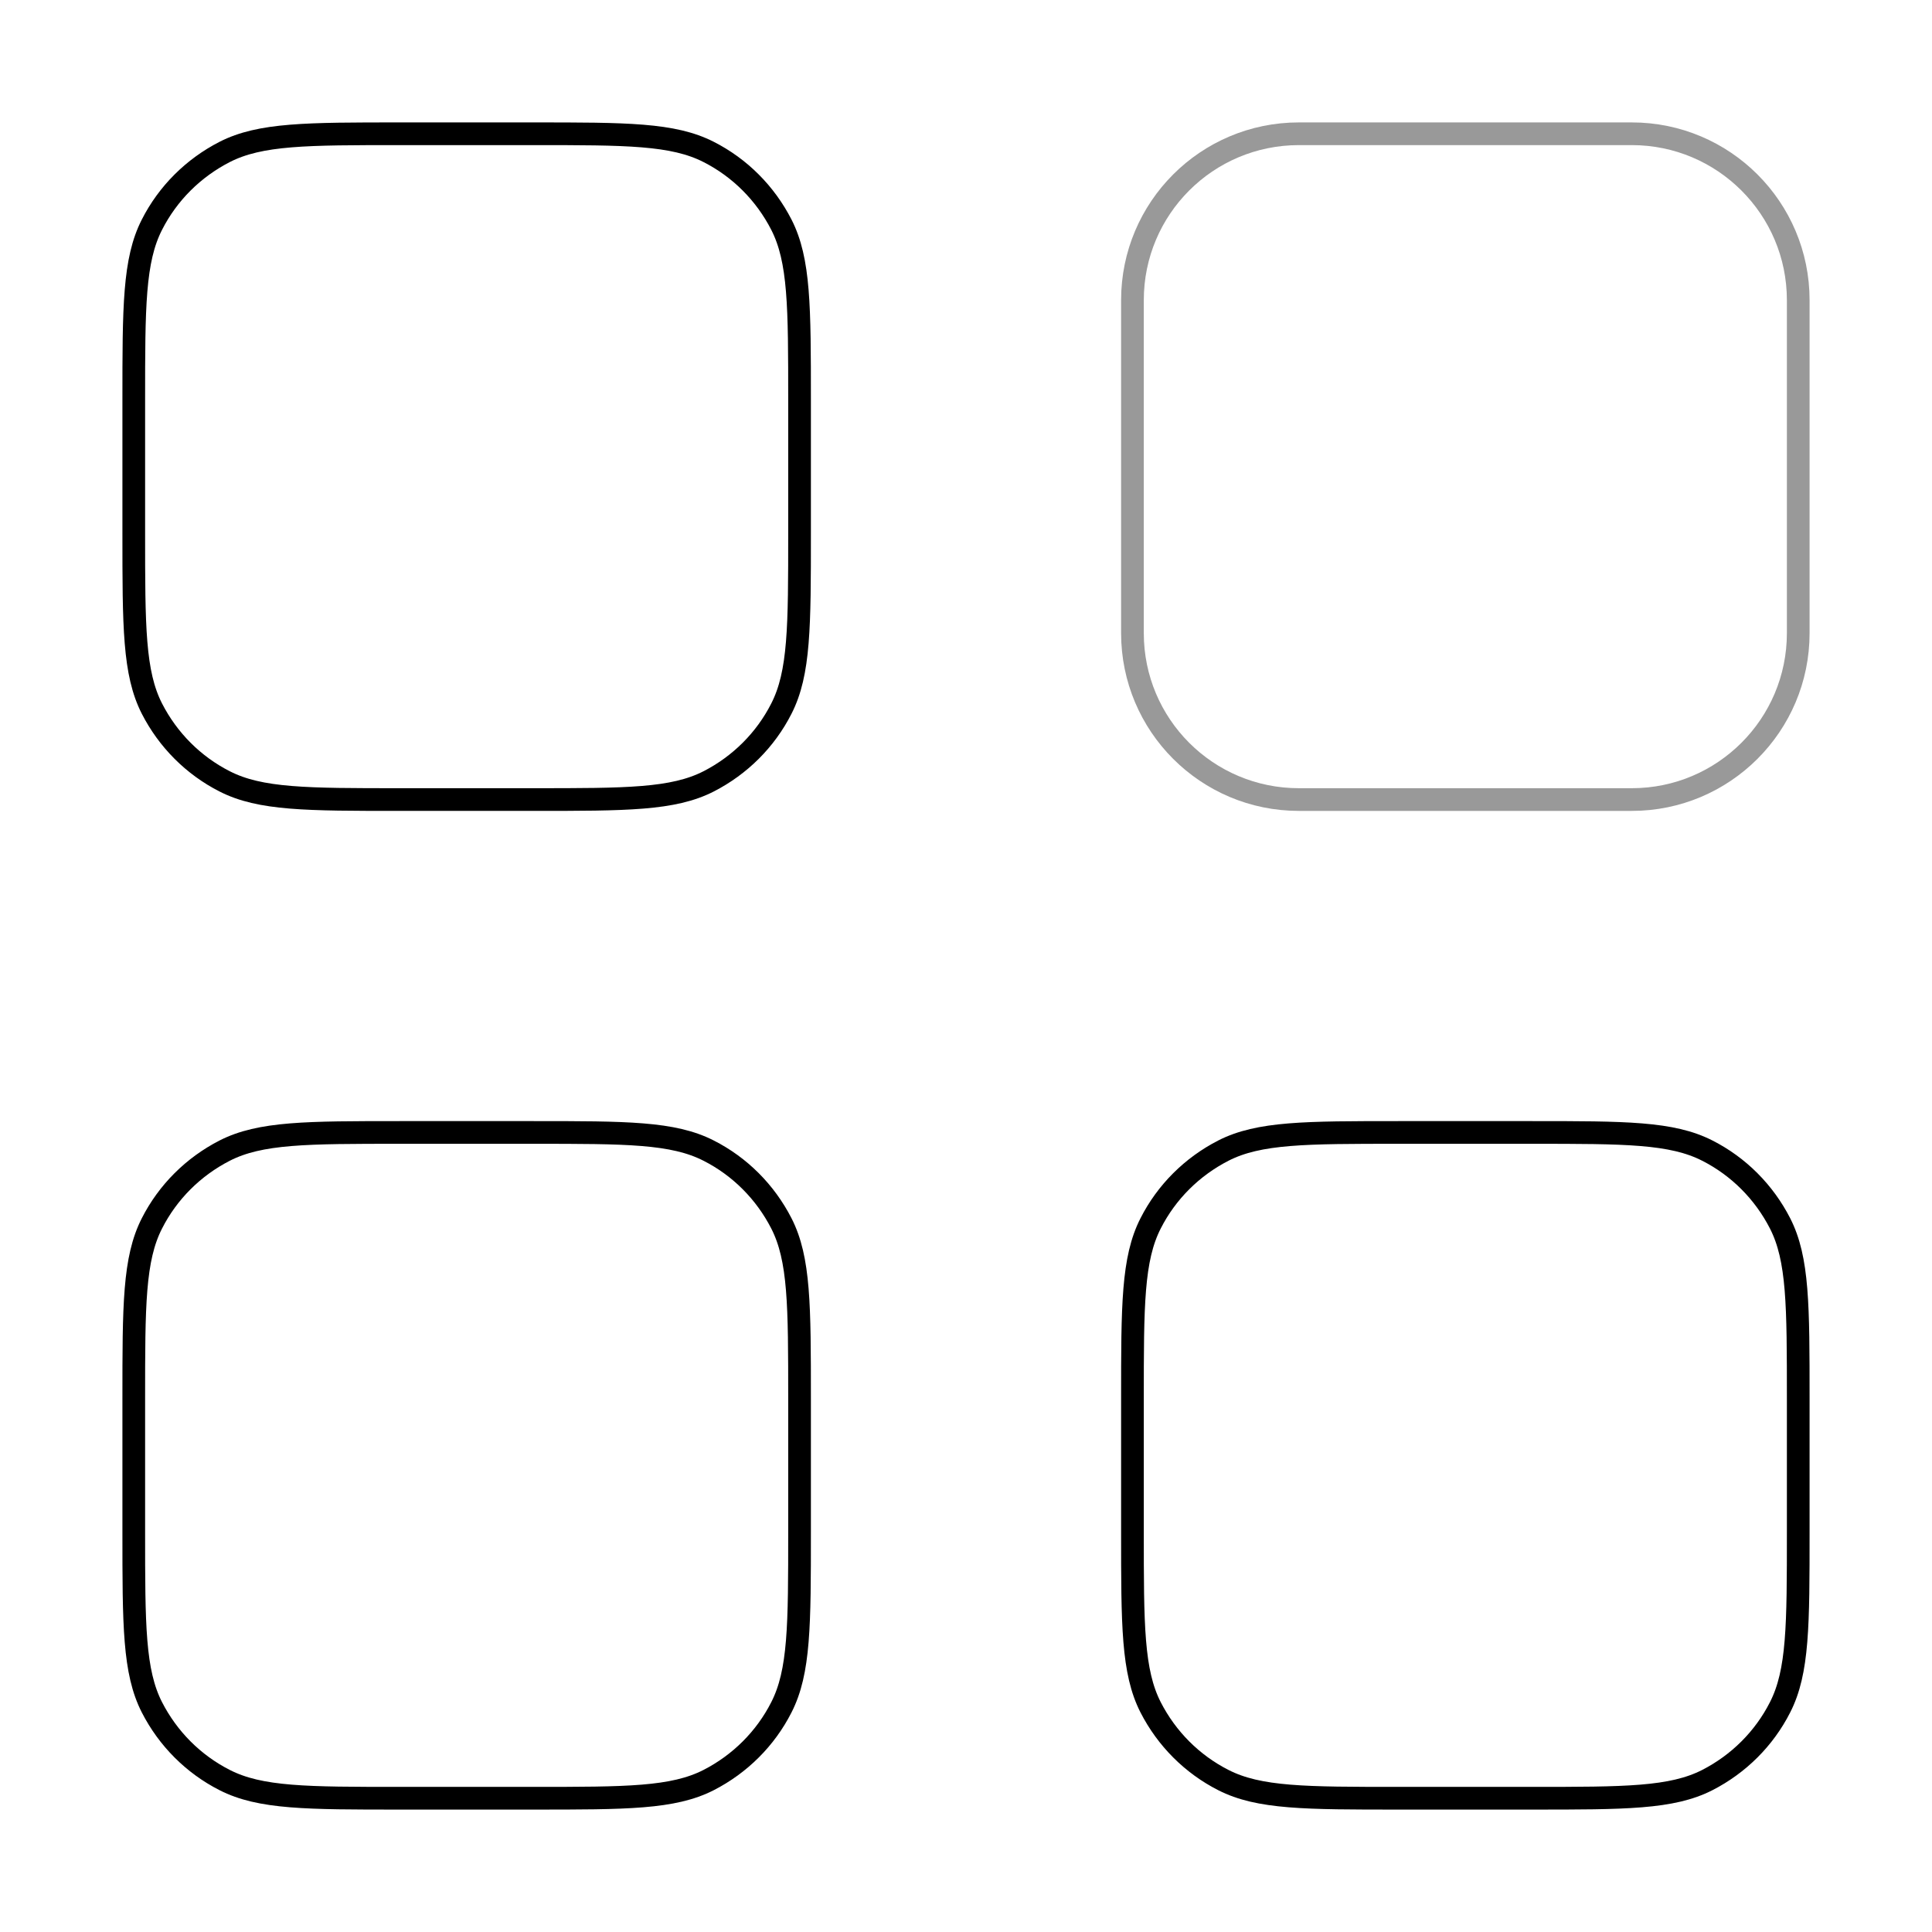
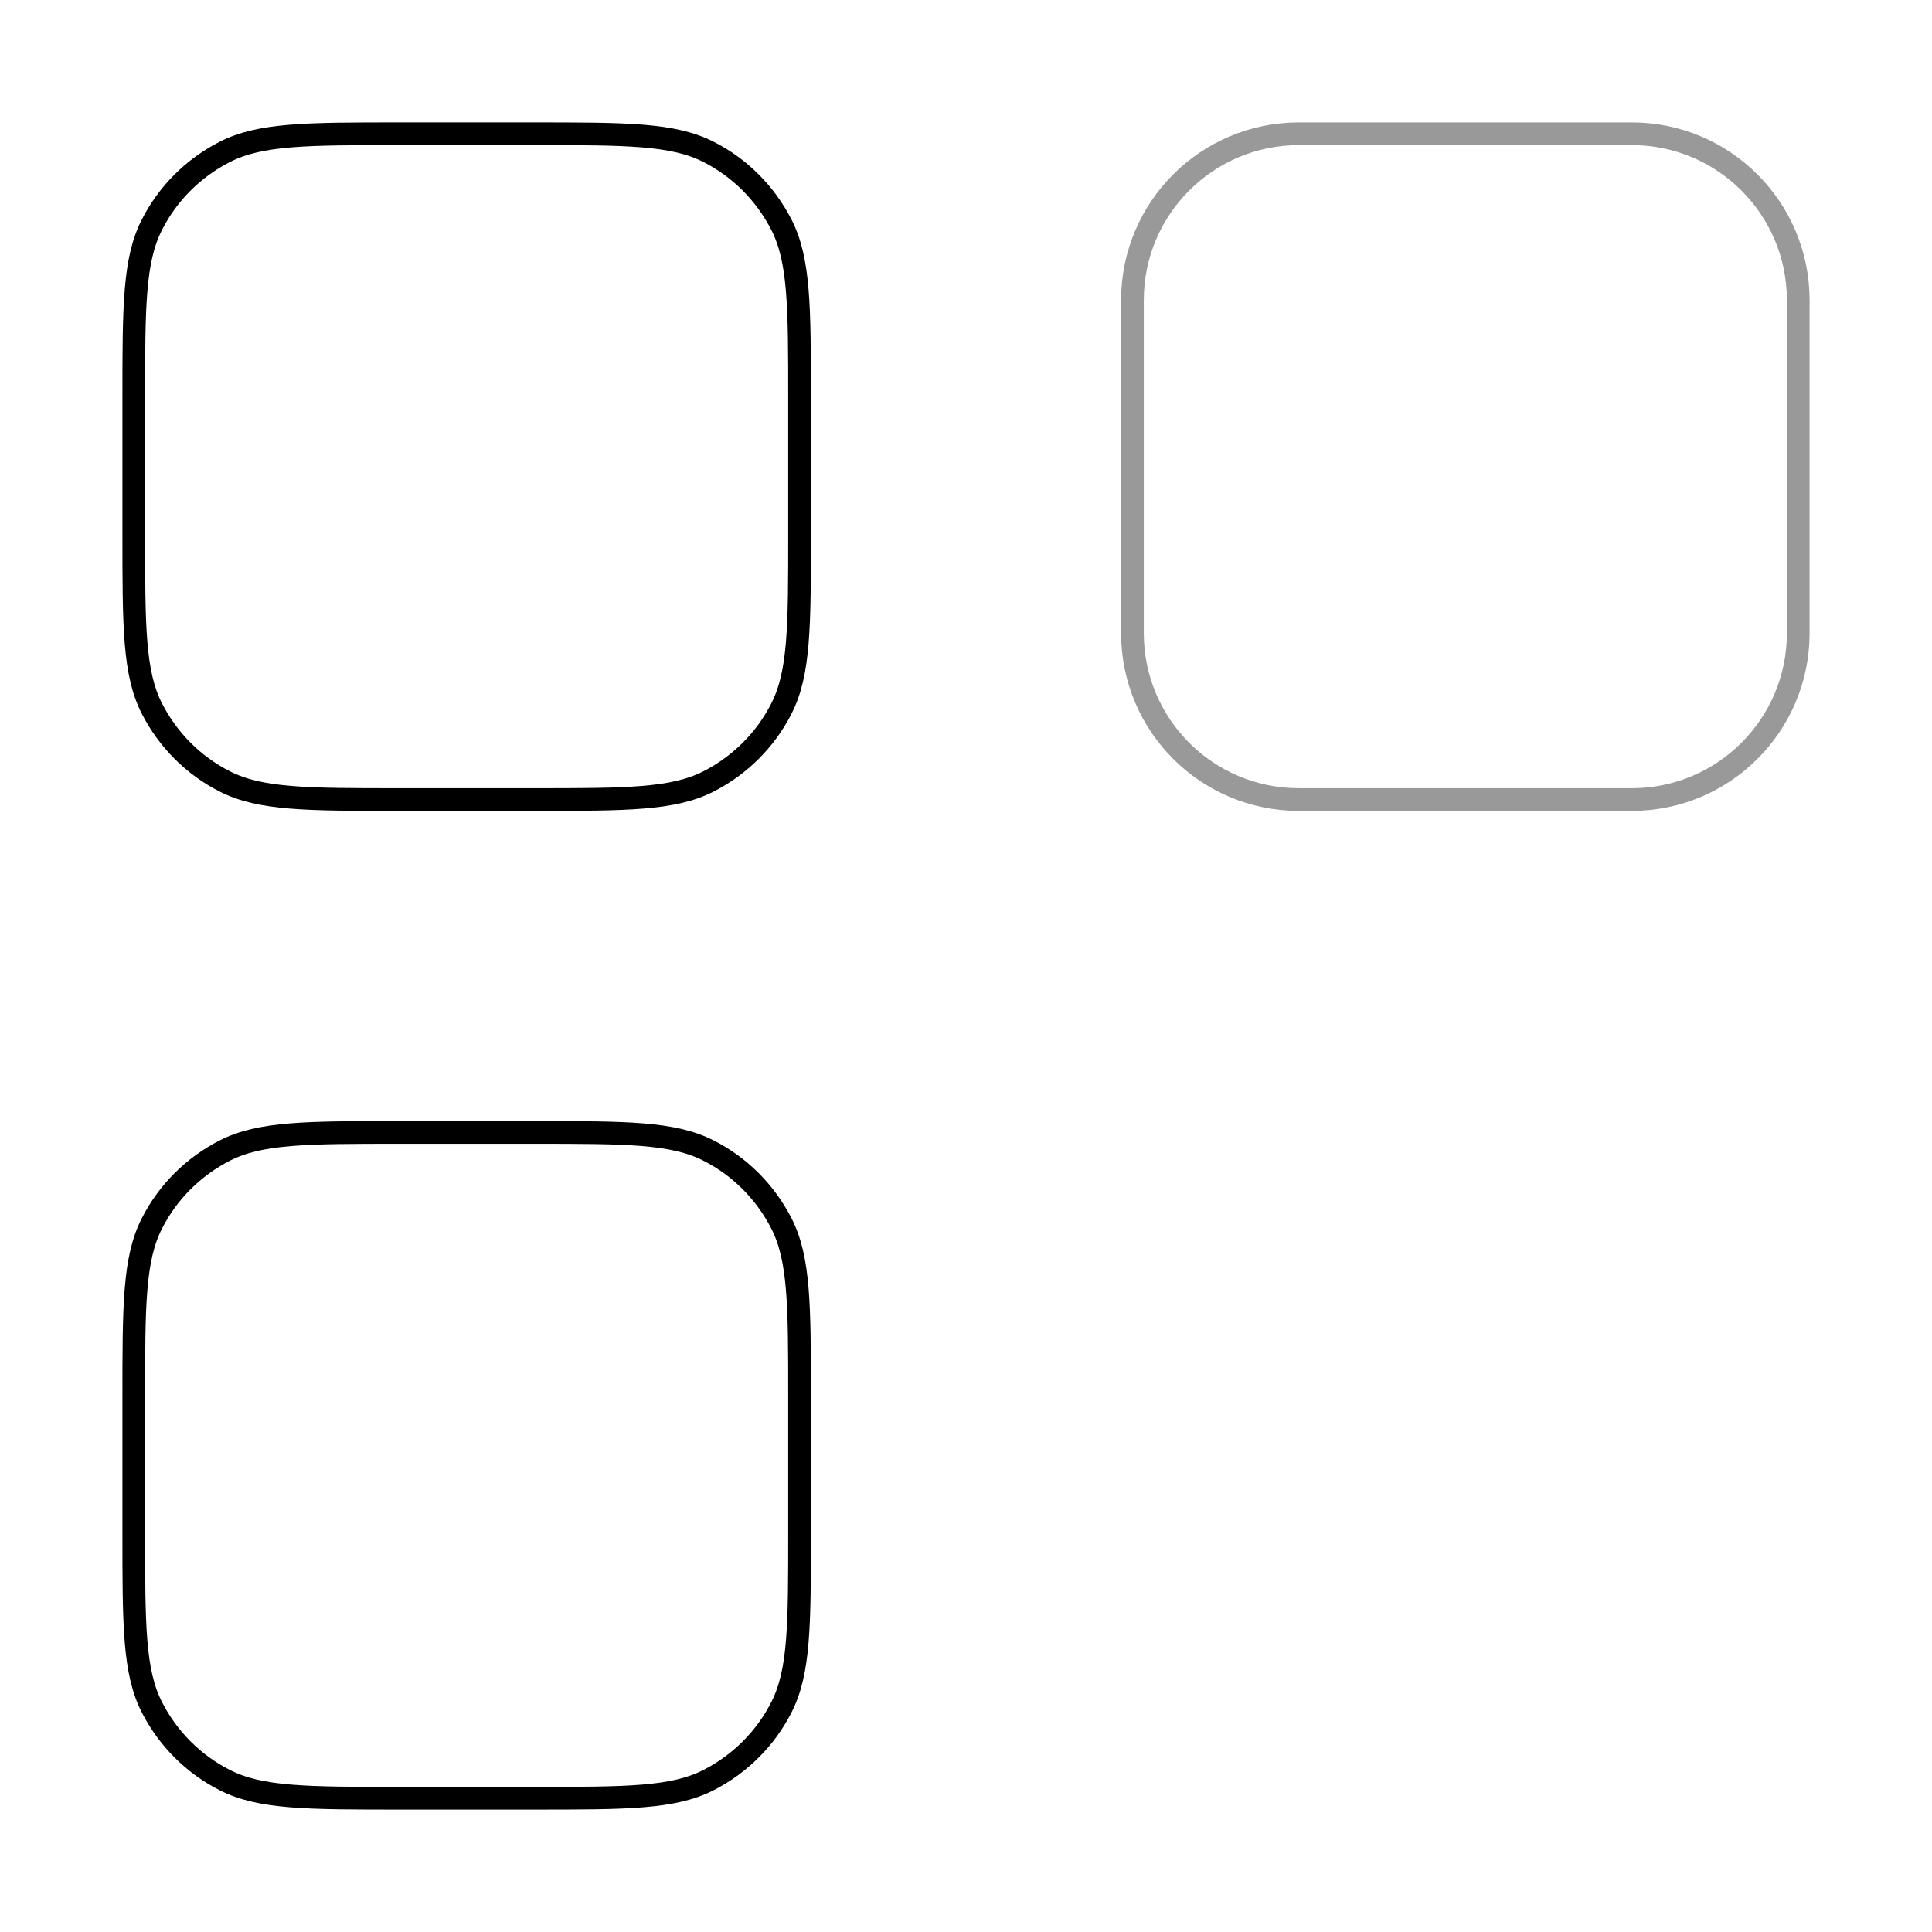
<svg xmlns="http://www.w3.org/2000/svg" id="Ebene_1" data-name="Ebene 1" viewBox="0 0 127.68 127.68">
  <defs>
    <style>
      .cls-1 {
        isolation: isolate;
        opacity: .4;
      }

      .cls-1, .cls-2 {
        fill: none;
        stroke: #000;
        stroke-linecap: round;
        stroke-linejoin: round;
        stroke-width: 1.5px;
      }
    </style>
  </defs>
  <path class="cls-1" d="m107.84,8.84h-22c-6.08,0-11,4.92-11,11v22c0,6.08,4.92,11,11,11h22c6.07,0,11-4.92,11-11v-22c0-6.08-4.93-11-11-11Z" />
  <path class="cls-2" d="m8.84,26.44c0-6.16,0-9.24,1.2-11.59,1.05-2.07,2.74-3.75,4.81-4.81,2.35-1.2,5.43-1.2,11.59-1.2h8.8c6.16,0,9.24,0,11.59,1.2,2.07,1.05,3.75,2.74,4.81,4.81,1.2,2.35,1.2,5.43,1.2,11.59v8.8c0,6.16,0,9.24-1.2,11.59-1.05,2.07-2.74,3.75-4.81,4.81-2.35,1.2-5.43,1.2-11.59,1.2h-8.8c-6.16,0-9.24,0-11.59-1.2-2.07-1.05-3.75-2.74-4.81-4.81-1.2-2.35-1.2-5.43-1.2-11.59v-8.8Z" />
  <path class="cls-2" d="m8.84,92.44c0-6.16,0-9.24,1.2-11.59,1.05-2.07,2.74-3.75,4.81-4.81,2.35-1.2,5.43-1.2,11.59-1.2h8.8c6.16,0,9.24,0,11.59,1.2,2.07,1.05,3.75,2.74,4.81,4.81,1.2,2.35,1.2,5.43,1.2,11.59v8.8c0,6.16,0,9.24-1.2,11.59-1.05,2.07-2.74,3.75-4.81,4.81-2.35,1.2-5.43,1.2-11.59,1.2h-8.8c-6.16,0-9.24,0-11.59-1.2-2.07-1.05-3.75-2.74-4.81-4.81-1.2-2.35-1.2-5.43-1.2-11.59v-8.8Z" />
-   <path class="cls-2" d="m74.84,92.44c0-6.16,0-9.24,1.2-11.59,1.05-2.07,2.74-3.75,4.81-4.81,2.35-1.2,5.43-1.2,11.59-1.2h8.8c6.16,0,9.24,0,11.59,1.2,2.07,1.05,3.75,2.74,4.81,4.81,1.2,2.35,1.2,5.43,1.2,11.59v8.8c0,6.16,0,9.24-1.2,11.59-1.05,2.07-2.74,3.75-4.81,4.81-2.35,1.2-5.43,1.2-11.59,1.2h-8.8c-6.16,0-9.24,0-11.59-1.2-2.07-1.05-3.75-2.74-4.81-4.81-1.2-2.35-1.2-5.43-1.2-11.59v-8.8Z" />
</svg>